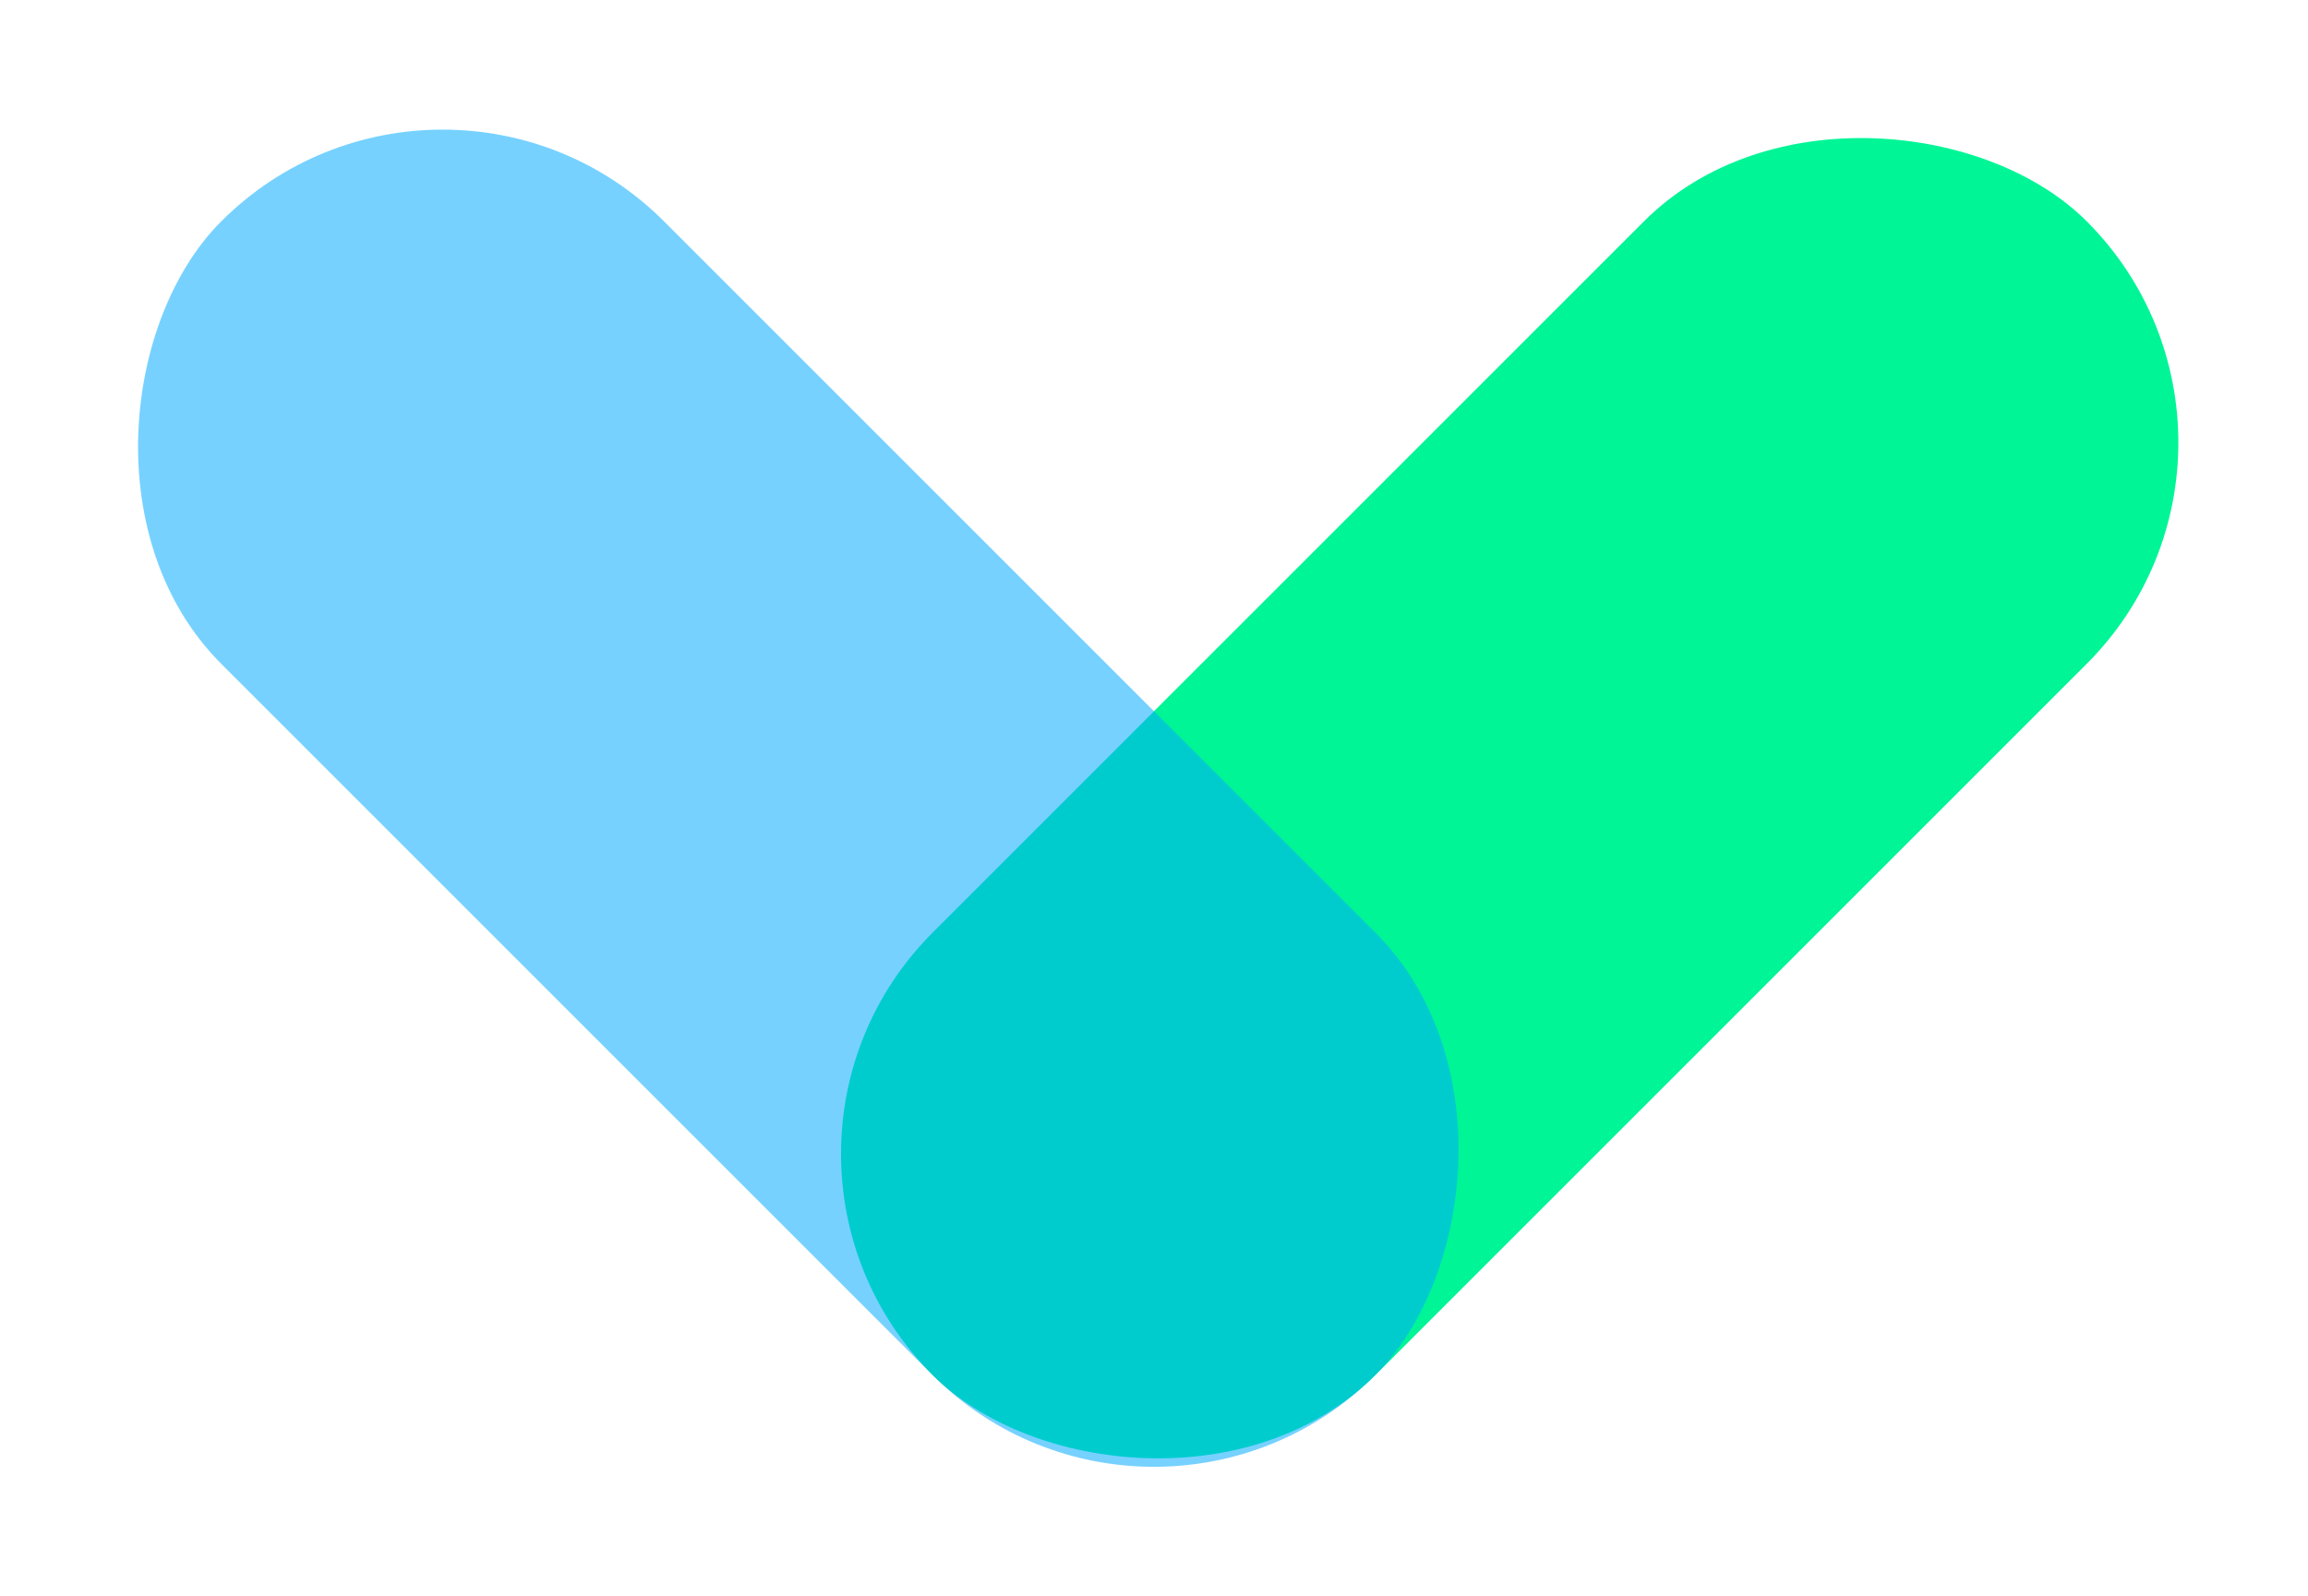
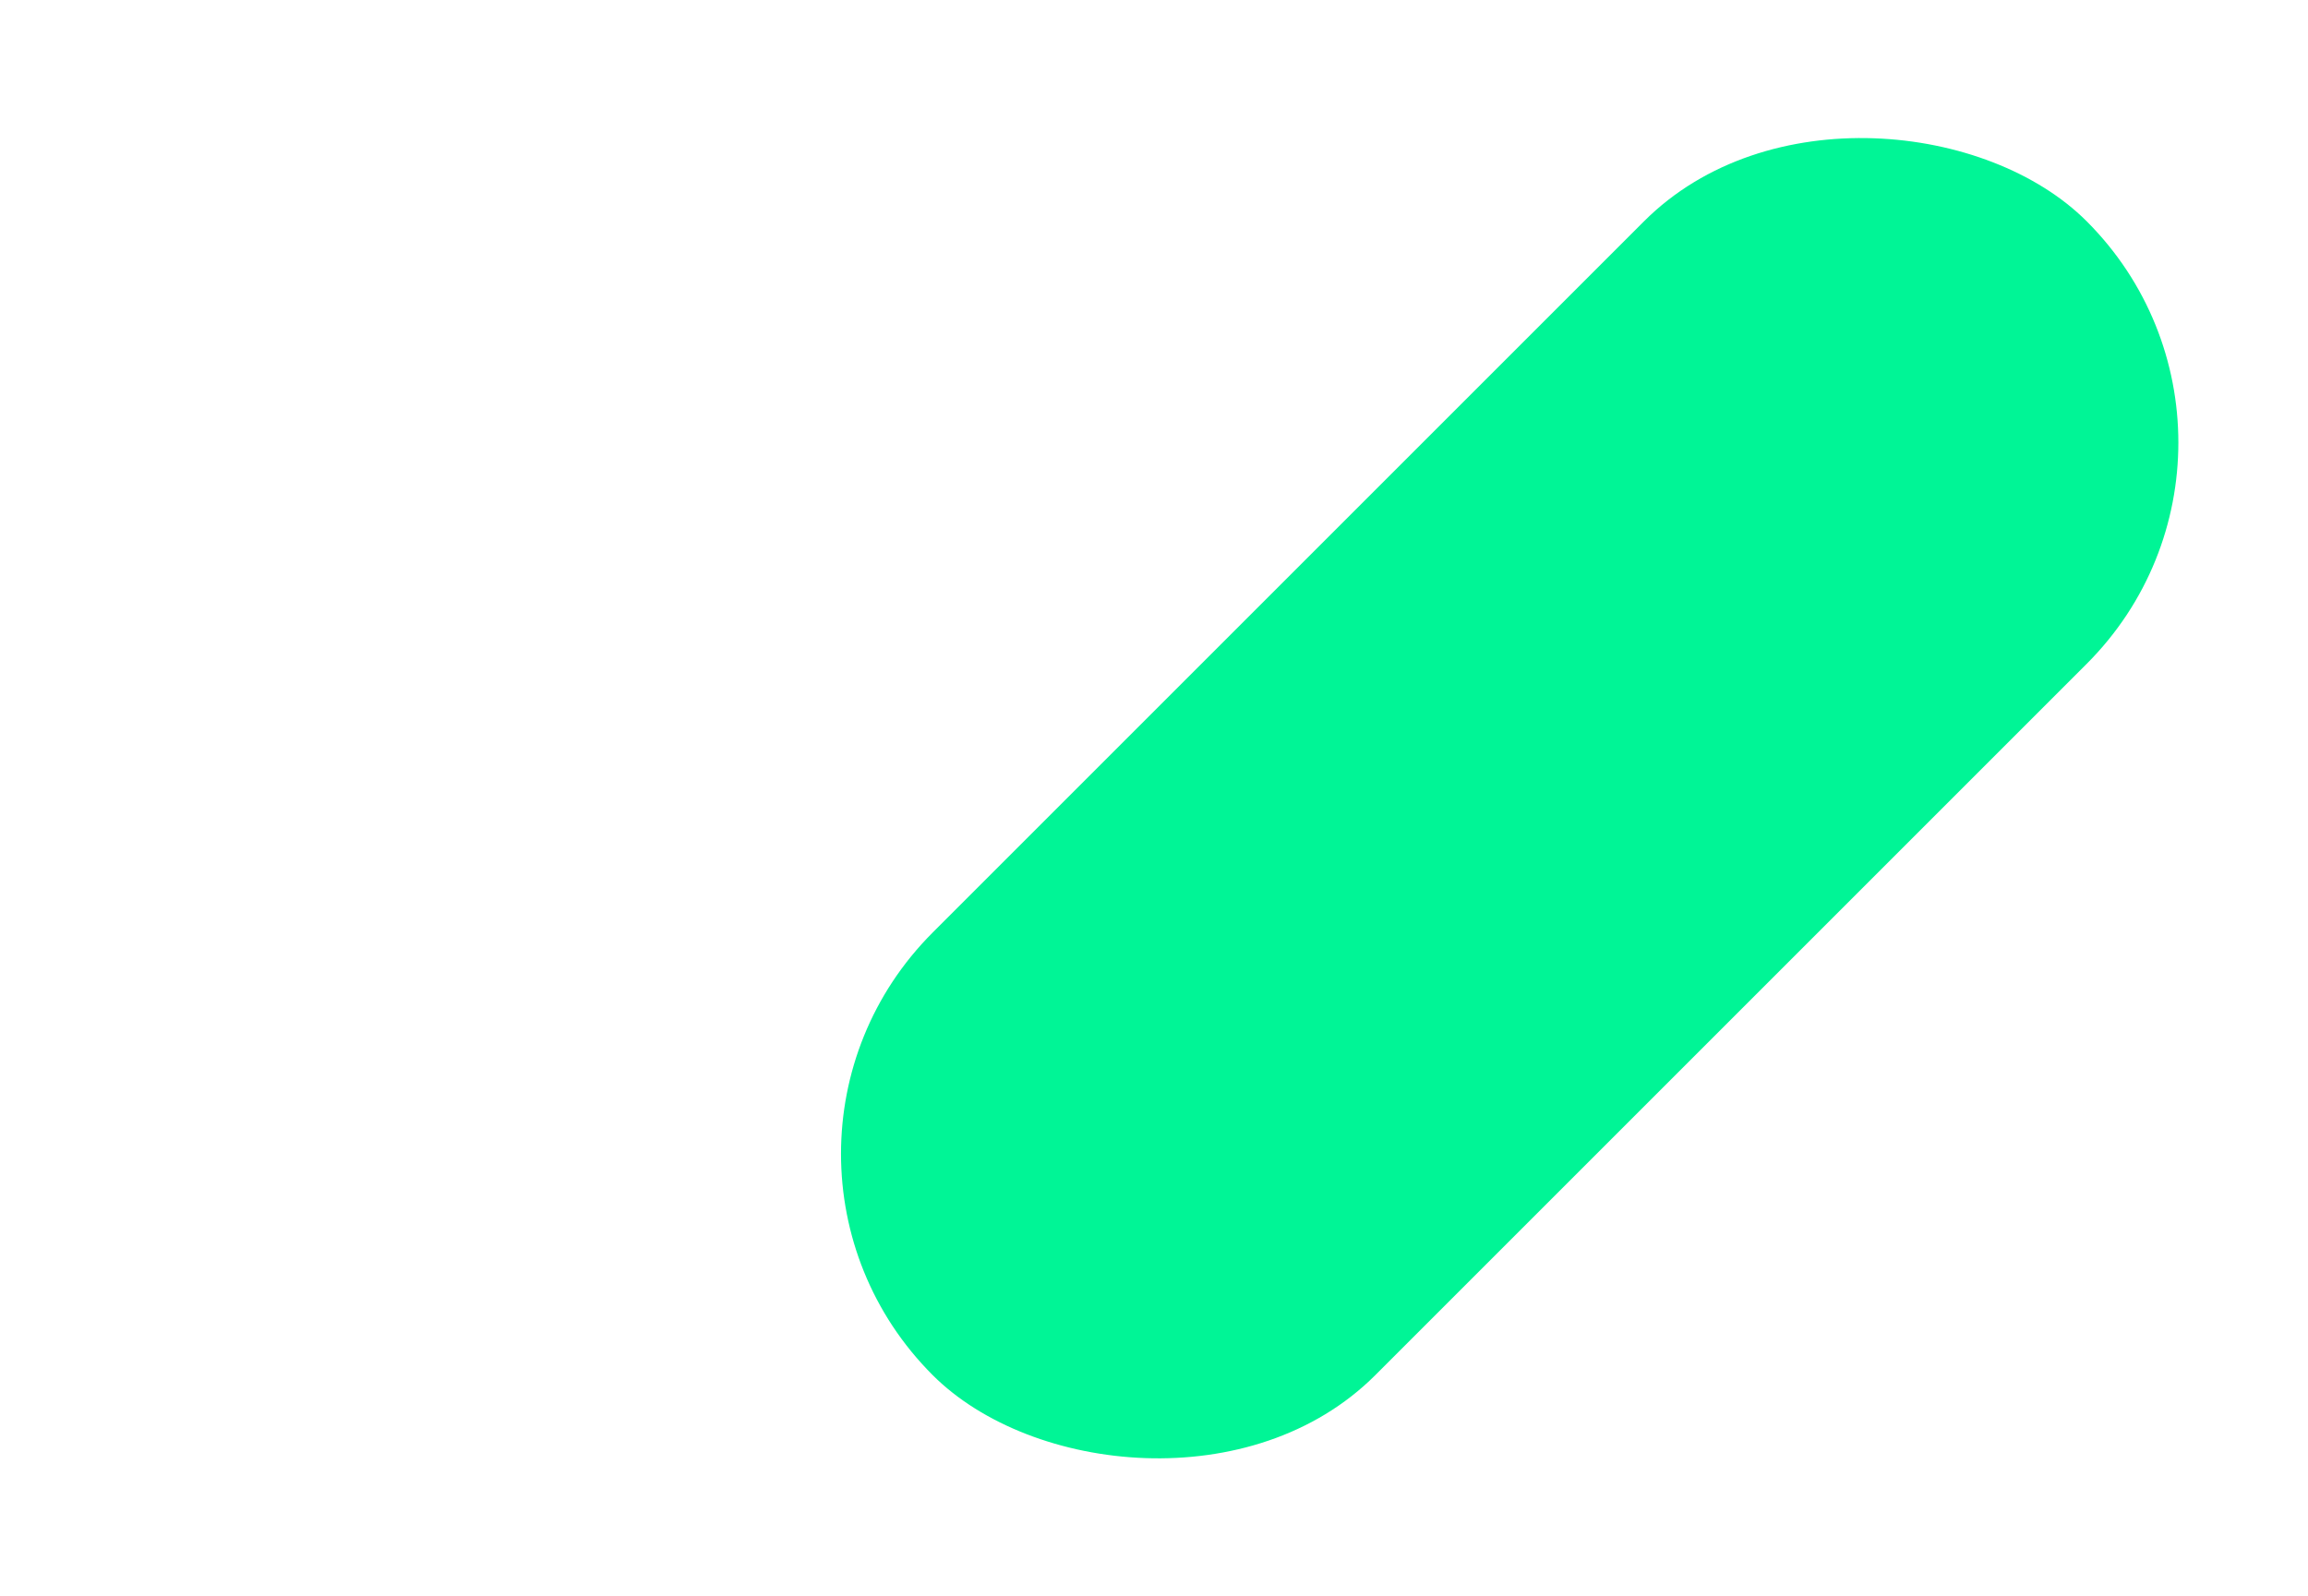
<svg xmlns="http://www.w3.org/2000/svg" width="81.678" height="56.504" viewBox="0 0 81.678 56.504">
  <g id="Group_2615" data-name="Group 2615" transform="translate(5736.559 -1433.701) rotate(90)">
    <rect id="Rectangle_1310" data-name="Rectangle 1310" width="57.755" height="22.153" rx="11.076" transform="translate(1449.365 5654.881) rotate(45)" fill="#00f596" />
-     <rect id="Rectangle_1311" data-name="Rectangle 1311" width="57.755" height="22.153" rx="11.076" transform="translate(1433.701 5720.895) rotate(-45)" fill="#0af" opacity="0.538" />
  </g>
</svg>